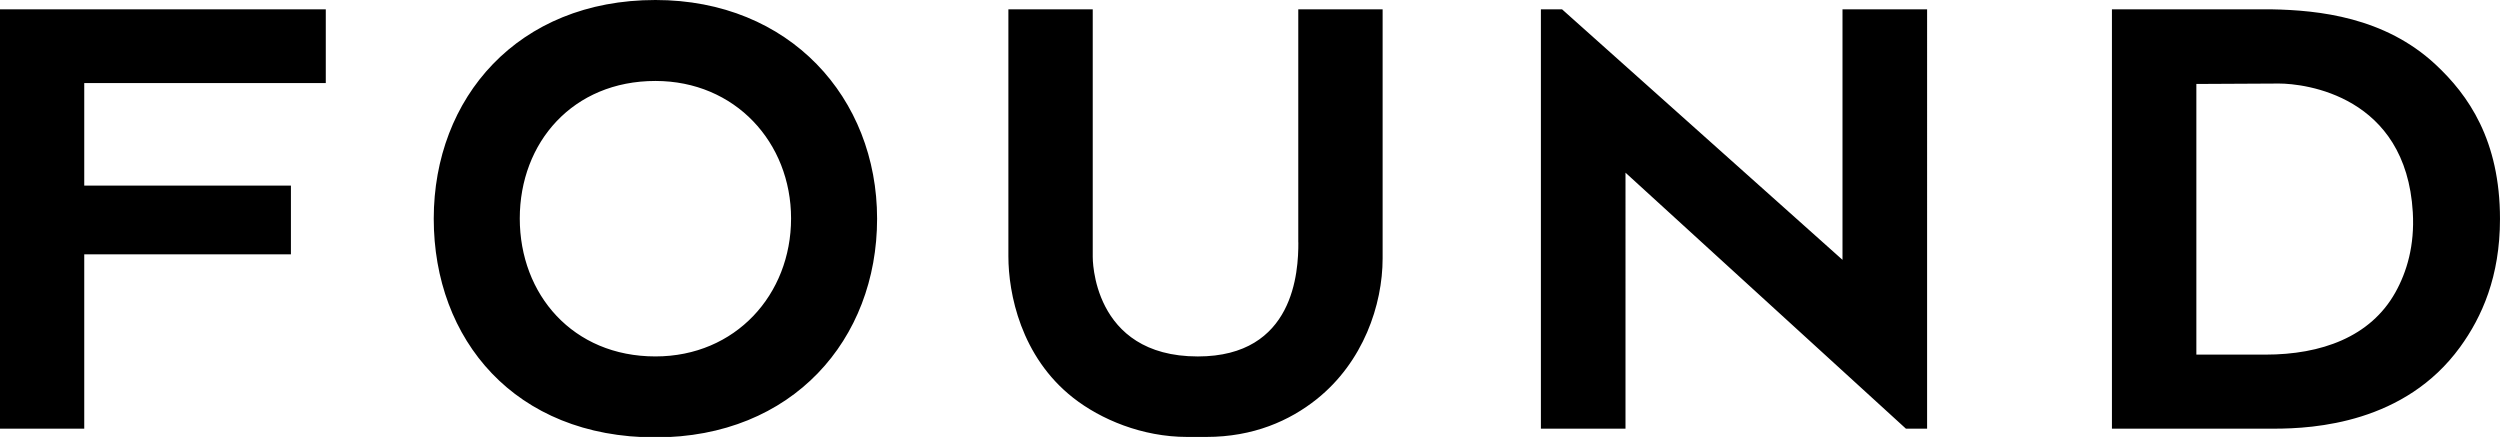
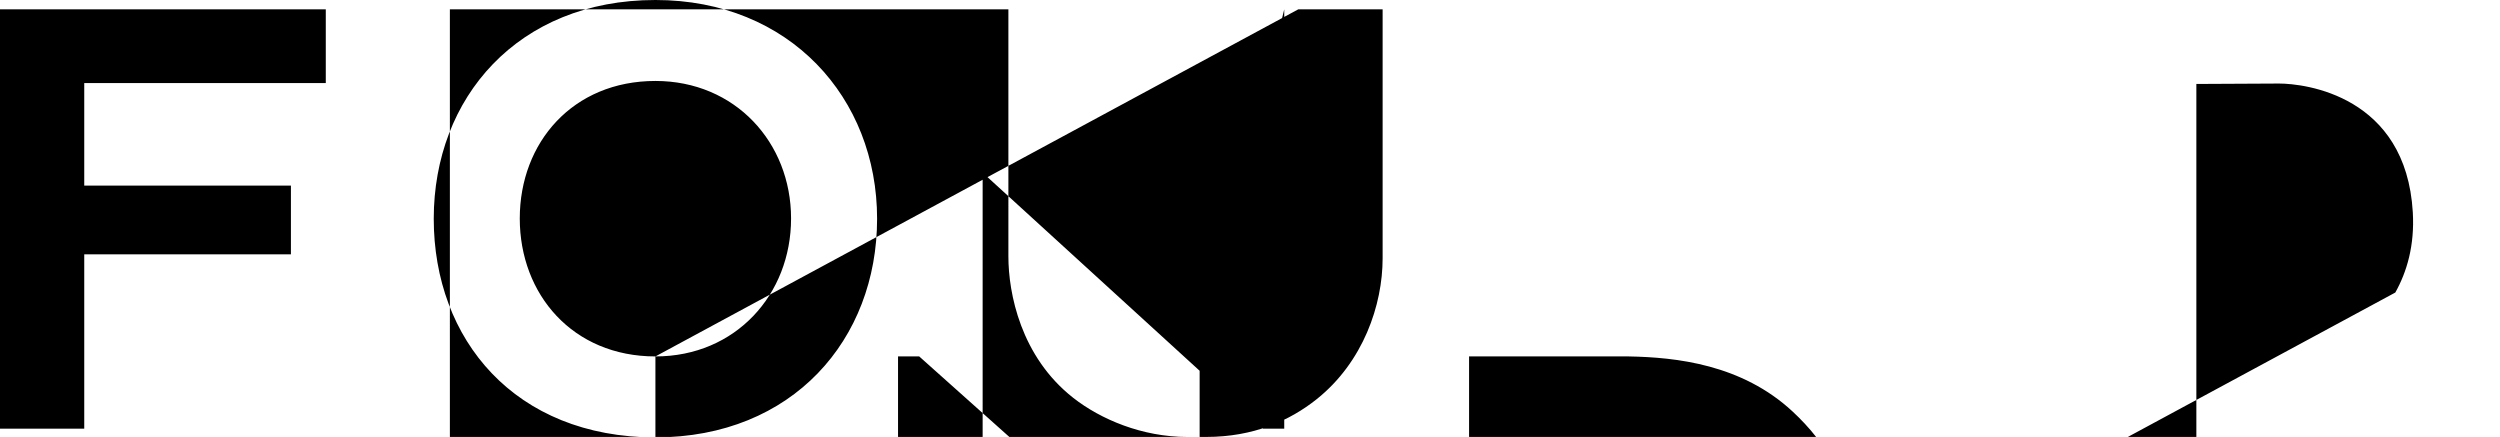
<svg xmlns="http://www.w3.org/2000/svg" width="3845" height="672">
  <title>Found</title>
  <description>2023 American procedural drama television series</description>
-   <path d="M501.06 127.71V14.35H0v644.94h129.57V391.2h317.87V285.5H129.57V127.71zM1008.03 0c-211.7 0-340.94 150.59-340.94 336.35S791.74 672.7 1008.03 672.7c211.11 0 340.94-150.59 340.94-336.35S1214.55 0 1008.03 0zm0 548.18c-127.06 0-208.63-95.35-208.63-212.16s81.57-211.51 208.63-211.51c122.64 0 208.63 94.69 208.63 211.51s-85.22 212.16-208.63 212.16zm988.72-533.83v358.47h.1c.15 44.42-5.97 175.4-154.6 175.4-163.91 0-161.62-153.19-161.62-153.19V14.35H1550.9v379.94c0 56.67 18.94 154.21 99.7 217.56 42.3 33.18 106.12 60.15 175.18 60.15h29.53c72.32 0 128.14-24.84 169.8-58.09 71.56-57.12 101.37-144.93 101.37-216.58V14.35h-129.73zm837.01 0v385.28l-431.3-385.28h-32.56v644.94h130.12V265.58l431.29 393.71h32.57V14.35zm912.06 84.8c-78.42-72.93-179.68-83.46-252.17-84.8h-245.49v644.94h249.32c62.04 0 201.21-8.65 286.06-125.37 33.89-46.61 61.45-108.78 61.45-197.1.01-121.27-48.64-190.67-99.17-237.67zm-61.84 350.77c-38.33 68.43-114.06 95.47-199.53 95.47H3378V129.13l126.98-.65c39.83 0 195.49 18.38 205.92 198.09 2.95 50.97-9.14 91.61-26.92 123.35z" />
+   <path d="M501.06 127.71V14.35H0v644.94h129.57V391.2h317.87V285.5H129.57V127.71zM1008.03 0c-211.7 0-340.94 150.59-340.94 336.35S791.74 672.7 1008.03 672.7c211.11 0 340.94-150.59 340.94-336.35S1214.55 0 1008.03 0zm0 548.18c-127.06 0-208.63-95.35-208.63-212.16s81.57-211.51 208.63-211.51c122.64 0 208.63 94.69 208.63 211.51s-85.22 212.16-208.63 212.16zv358.47h.1c.15 44.42-5.97 175.4-154.6 175.4-163.91 0-161.62-153.19-161.62-153.19V14.35H1550.9v379.94c0 56.67 18.94 154.21 99.7 217.56 42.3 33.18 106.12 60.15 175.18 60.15h29.53c72.32 0 128.14-24.84 169.8-58.09 71.56-57.12 101.37-144.93 101.37-216.58V14.35h-129.73zm837.01 0v385.28l-431.3-385.28h-32.56v644.94h130.12V265.58l431.29 393.71h32.57V14.35zm912.06 84.8c-78.42-72.93-179.68-83.46-252.17-84.8h-245.49v644.94h249.32c62.04 0 201.21-8.65 286.06-125.37 33.89-46.61 61.45-108.78 61.45-197.1.01-121.27-48.64-190.67-99.17-237.67zm-61.84 350.77c-38.33 68.43-114.06 95.47-199.53 95.47H3378V129.13l126.98-.65c39.83 0 195.49 18.38 205.92 198.09 2.95 50.97-9.14 91.61-26.92 123.35z" />
</svg>